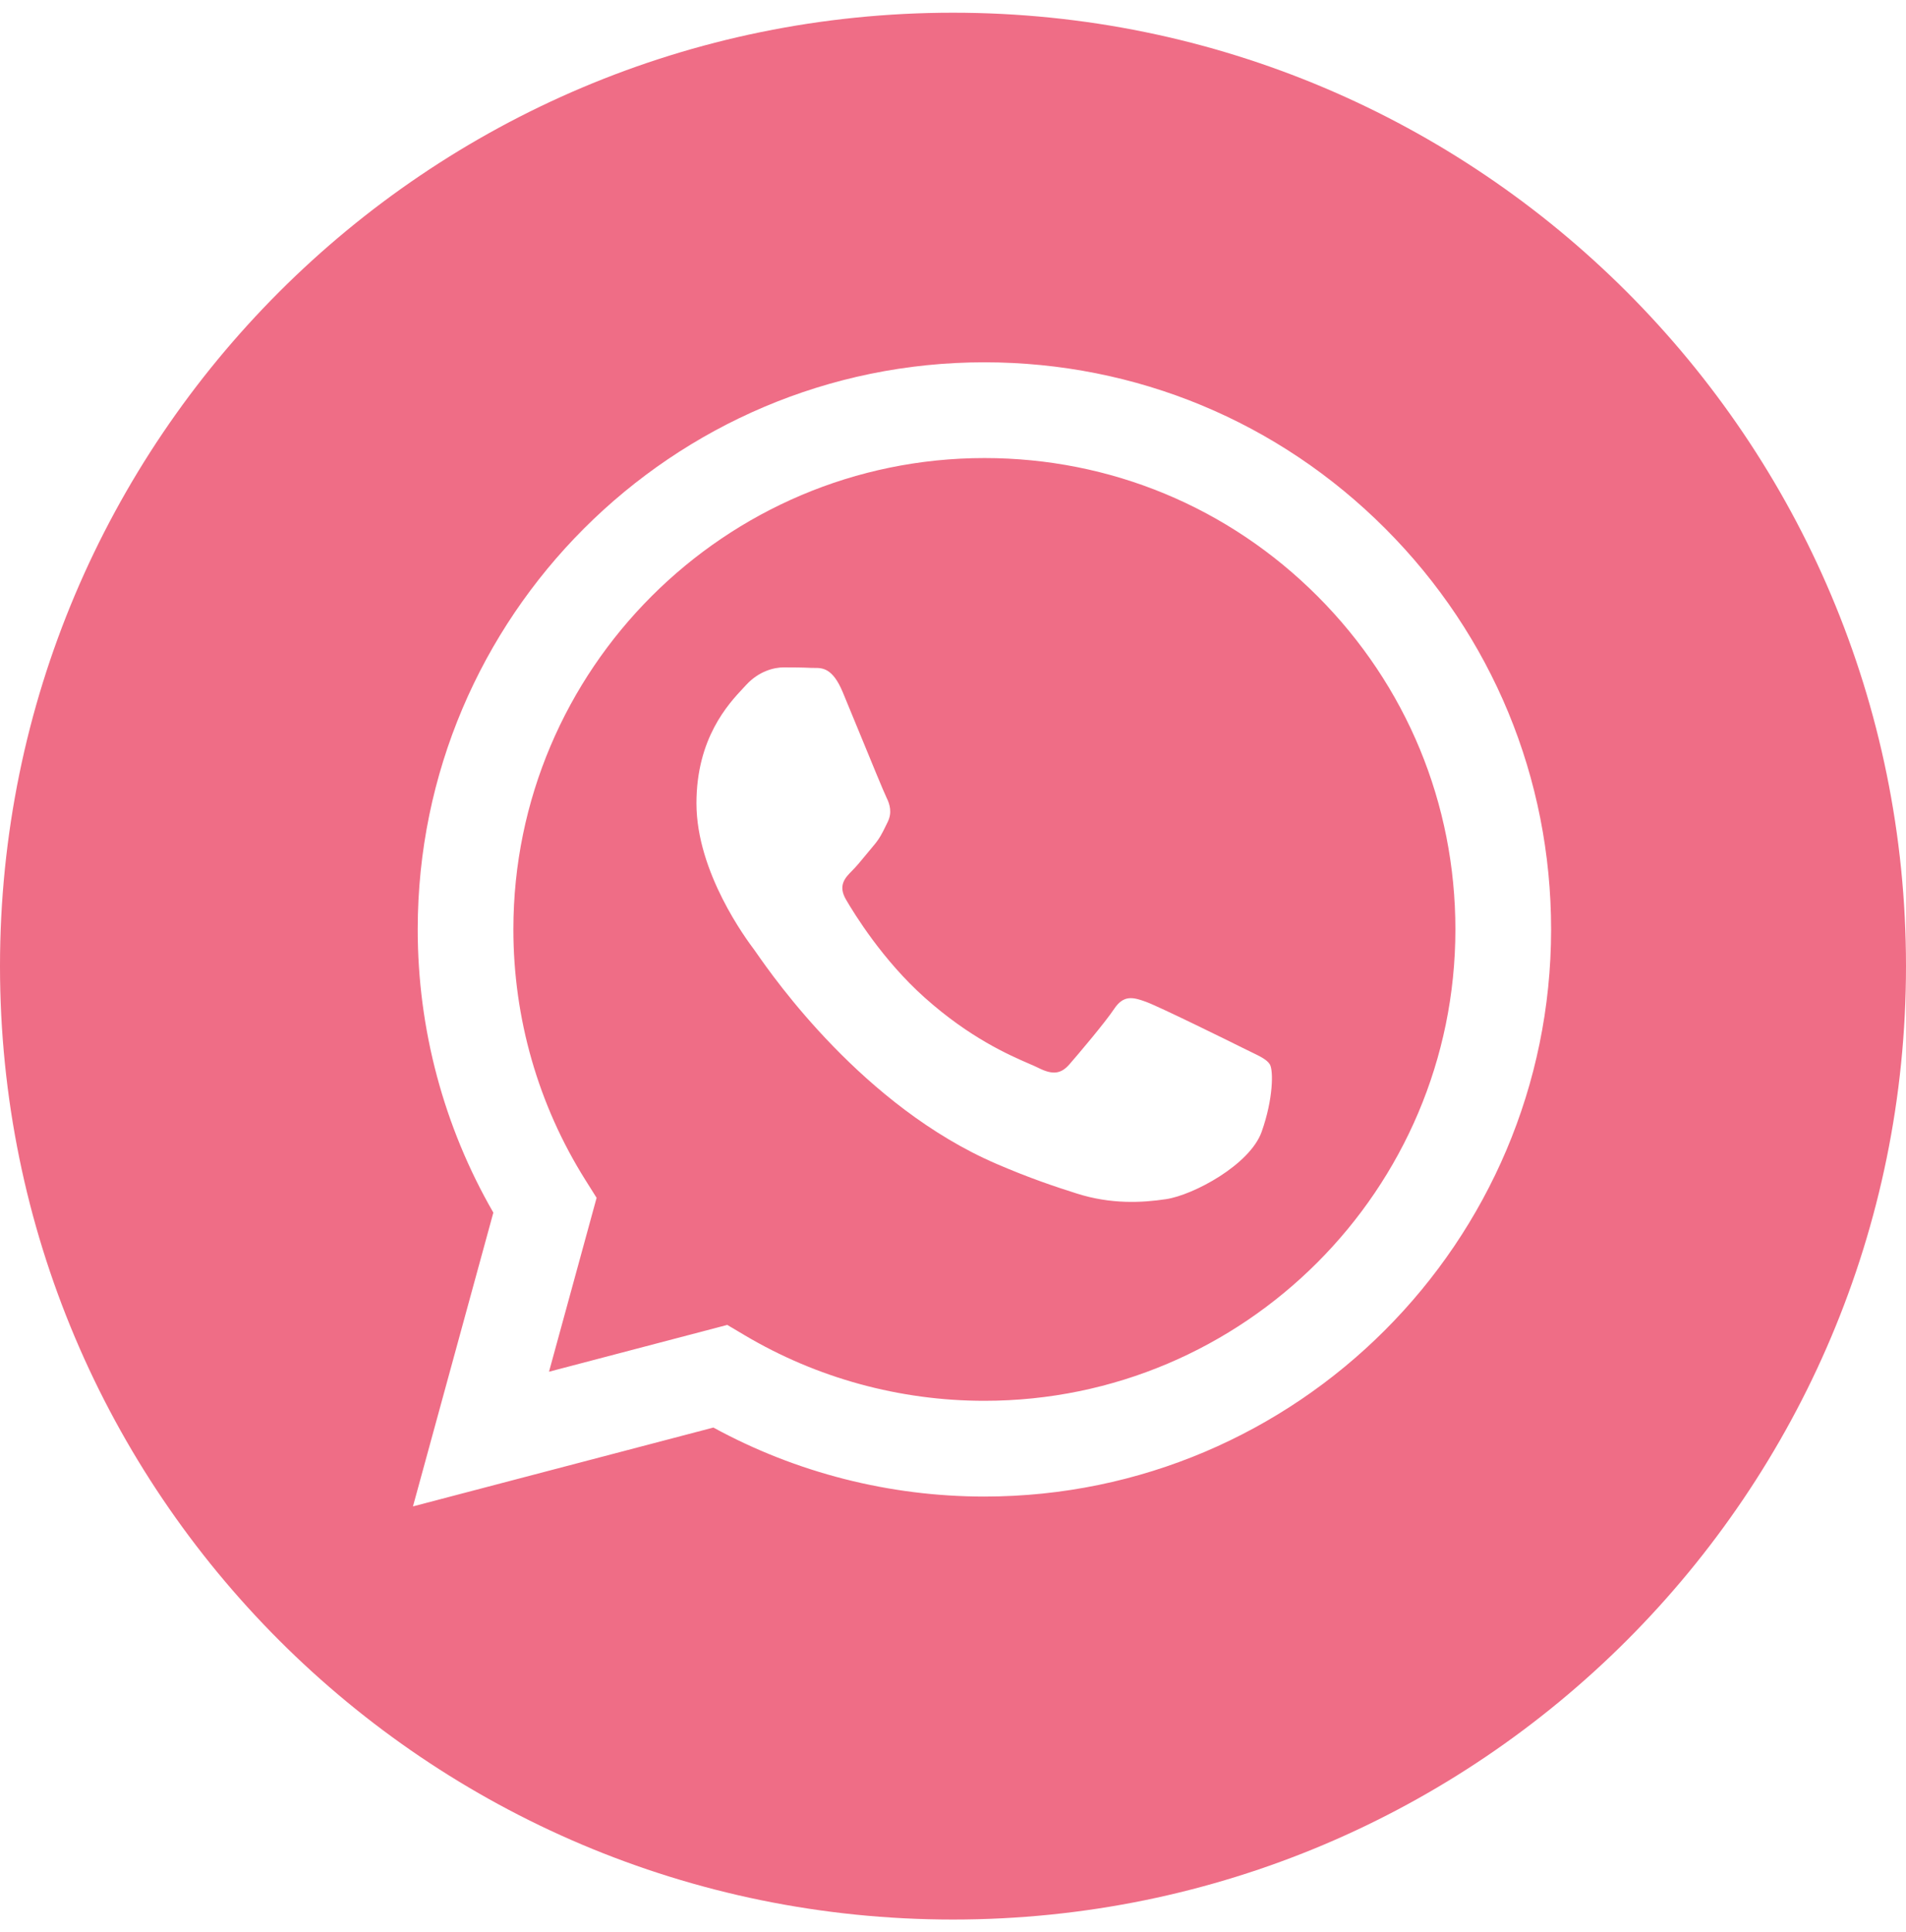
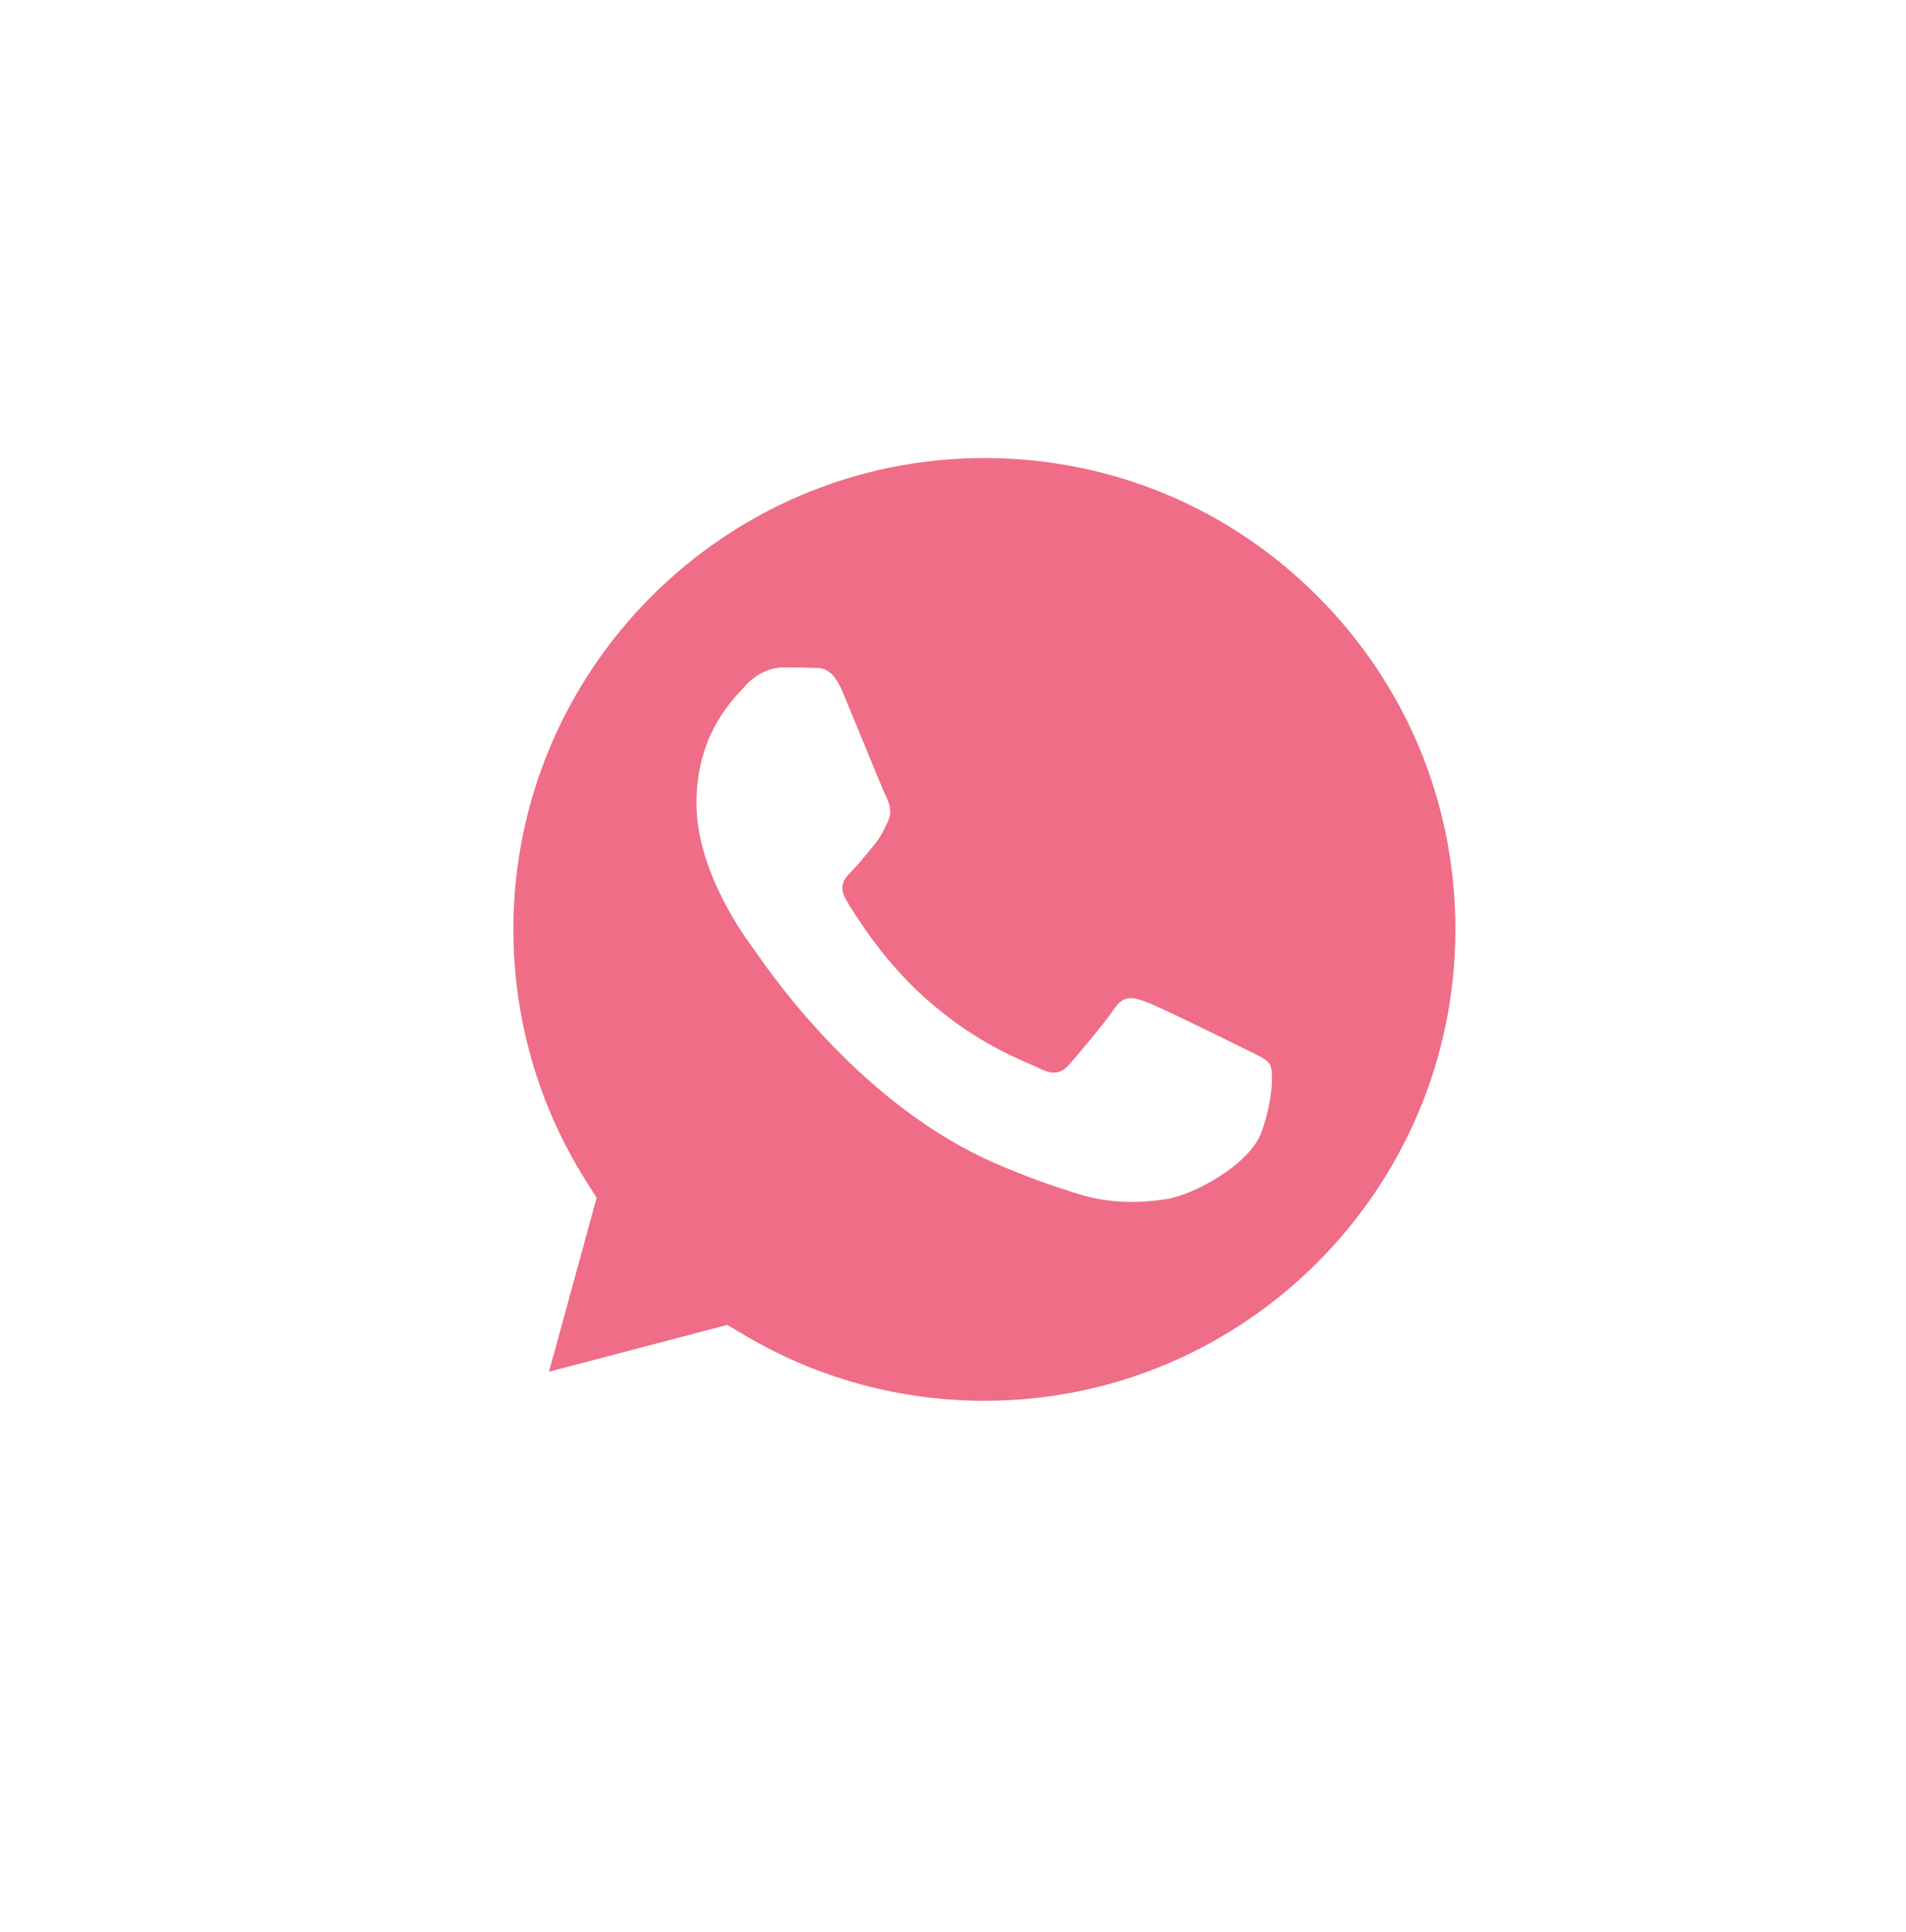
<svg xmlns="http://www.w3.org/2000/svg" width="75" height="76" viewBox="0 0 75 76" fill="none">
-   <path fill-rule="evenodd" clip-rule="evenodd" d="M0 38C0 58.711 16.789 75.5 37.5 75.5C58.211 75.5 75 58.711 75 38C75 17.289 58.211 0.5 37.5 0.5C16.789 0.5 0 17.289 0 38ZM61.035 36.565C61.03 48.857 51.031 58.858 38.736 58.863H38.727C34.995 58.862 31.328 57.926 28.071 56.149L16.25 59.25L19.413 47.695C17.462 44.313 16.435 40.477 16.437 36.547C16.442 24.253 26.445 14.25 38.736 14.25C44.701 14.253 50.3 16.575 54.51 20.79C58.72 25.004 61.037 30.607 61.035 36.565Z" fill="#EF6D86" />
  <path fill-rule="evenodd" clip-rule="evenodd" d="M21.603 53.953L28.618 52.112L29.295 52.514C32.14 54.203 35.402 55.096 38.728 55.097H38.735C48.951 55.097 57.265 46.783 57.269 36.564C57.271 31.611 55.345 26.955 51.846 23.452C48.346 19.948 43.693 18.018 38.743 18.016C28.52 18.016 20.205 26.33 20.201 36.549C20.2 40.051 21.18 43.461 23.035 46.412L23.476 47.113L21.603 53.953ZM49.206 41.366C49.595 41.554 49.857 41.68 49.969 41.867C50.108 42.1 50.108 43.215 49.645 44.517C49.18 45.818 46.954 47.006 45.883 47.166C44.924 47.31 43.709 47.37 42.374 46.945C41.565 46.689 40.527 46.346 39.198 45.772C33.975 43.516 30.445 38.454 29.777 37.497C29.731 37.43 29.698 37.383 29.68 37.359L29.675 37.353C29.381 36.959 27.405 34.323 27.405 31.595C27.405 29.029 28.666 27.683 29.246 27.064C29.286 27.022 29.322 26.983 29.355 26.947C29.866 26.389 30.469 26.25 30.841 26.25C31.212 26.25 31.584 26.253 31.909 26.269C31.949 26.271 31.99 26.271 32.033 26.271C32.358 26.269 32.763 26.267 33.162 27.226C33.316 27.595 33.541 28.142 33.778 28.72C34.257 29.887 34.787 31.176 34.88 31.363C35.019 31.642 35.112 31.967 34.926 32.339C34.898 32.395 34.873 32.447 34.848 32.498C34.709 32.782 34.606 32.992 34.369 33.268C34.276 33.377 34.18 33.494 34.084 33.611C33.892 33.845 33.7 34.078 33.533 34.245C33.255 34.523 32.964 34.824 33.289 35.382C33.614 35.94 34.732 37.764 36.389 39.241C38.169 40.83 39.717 41.501 40.501 41.841C40.654 41.907 40.778 41.961 40.869 42.007C41.426 42.286 41.751 42.239 42.077 41.867C42.401 41.496 43.469 40.24 43.841 39.683C44.212 39.125 44.584 39.218 45.094 39.404C45.605 39.59 48.344 40.938 48.901 41.217C49.01 41.271 49.112 41.32 49.206 41.366Z" fill="#EF6D86" />
</svg>